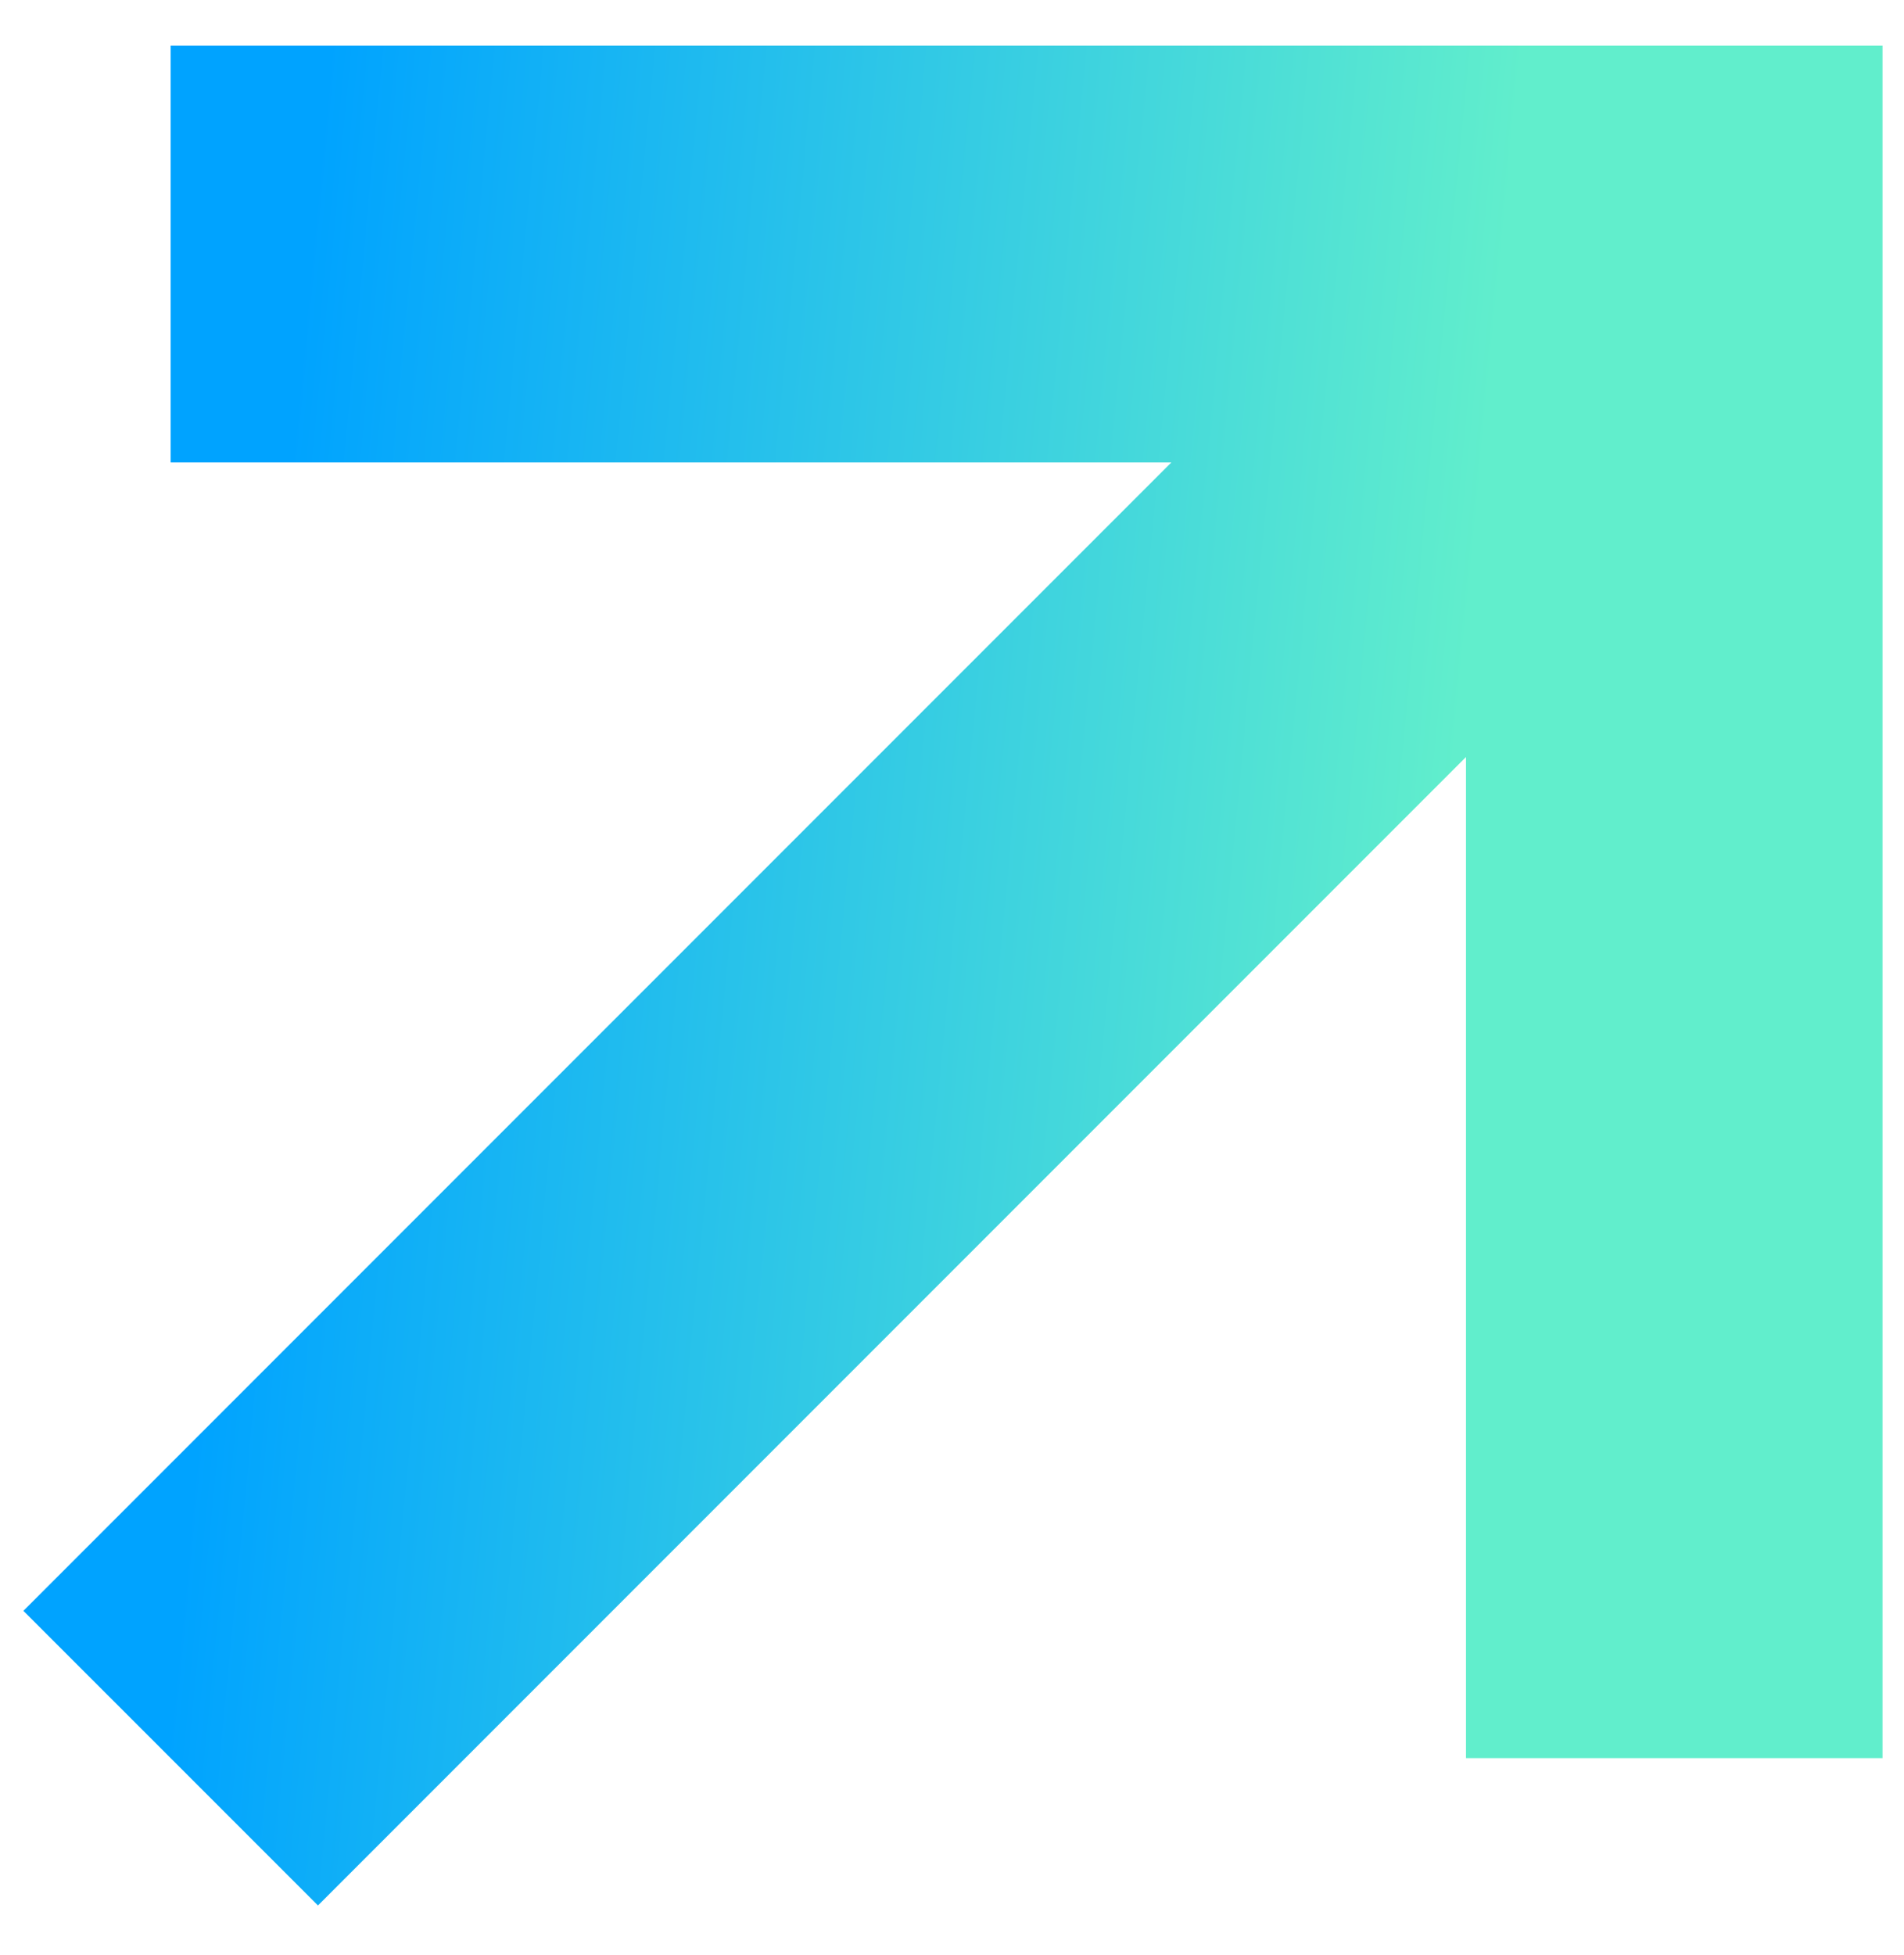
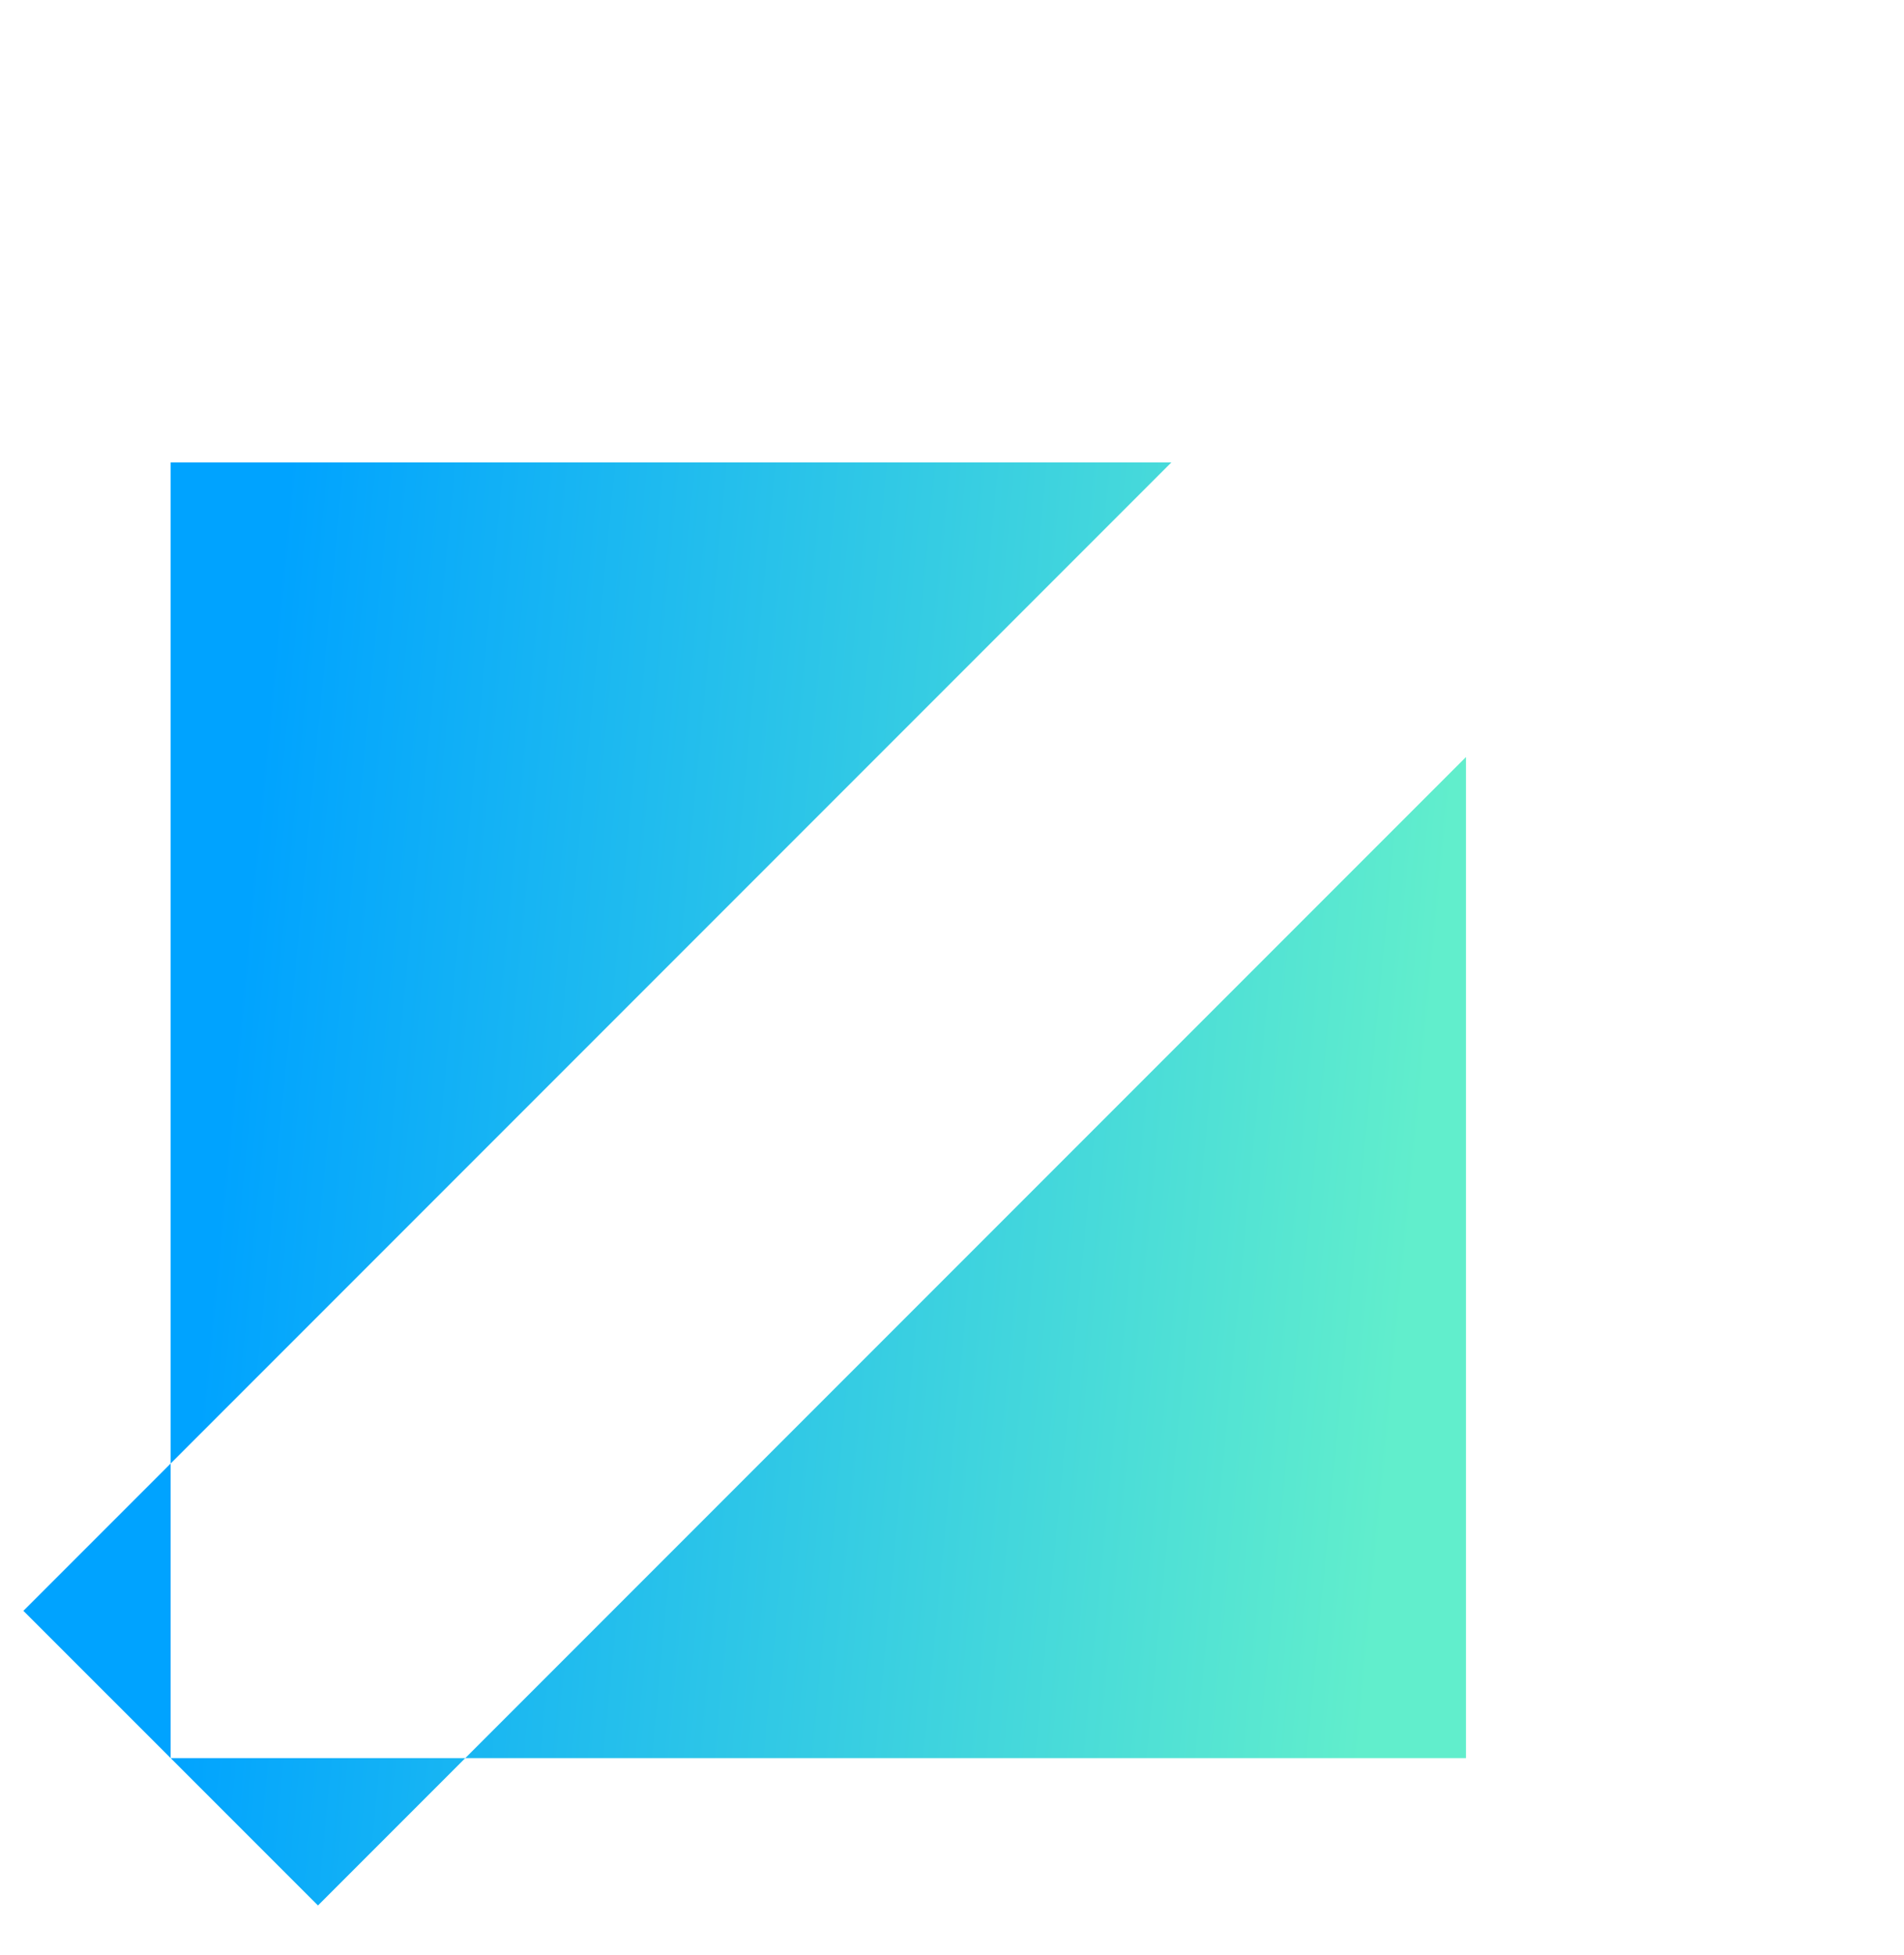
<svg xmlns="http://www.w3.org/2000/svg" width="38" height="39" viewBox="0 0 38 39" fill="none">
-   <path fill-rule="evenodd" clip-rule="evenodd" d="M23.379 9.225H3.406V0.912H37.571V35.076H29.258V15.103L6.346 38.015L0.467 32.137L23.379 9.225Z" fill="url(#paint0_linear_84_79)" />
+   <path fill-rule="evenodd" clip-rule="evenodd" d="M23.379 9.225H3.406V0.912V35.076H29.258V15.103L6.346 38.015L0.467 32.137L23.379 9.225Z" fill="url(#paint0_linear_84_79)" />
  <defs>
    <linearGradient id="paint0_linear_84_79" x1="27.188" y1="35.076" x2="3.497" y2="32.814" gradientUnits="userSpaceOnUse">
      <stop stop-color="#61EECC" />
      <stop offset="1" stop-color="#00A3FF" />
    </linearGradient>
  </defs>
</svg>